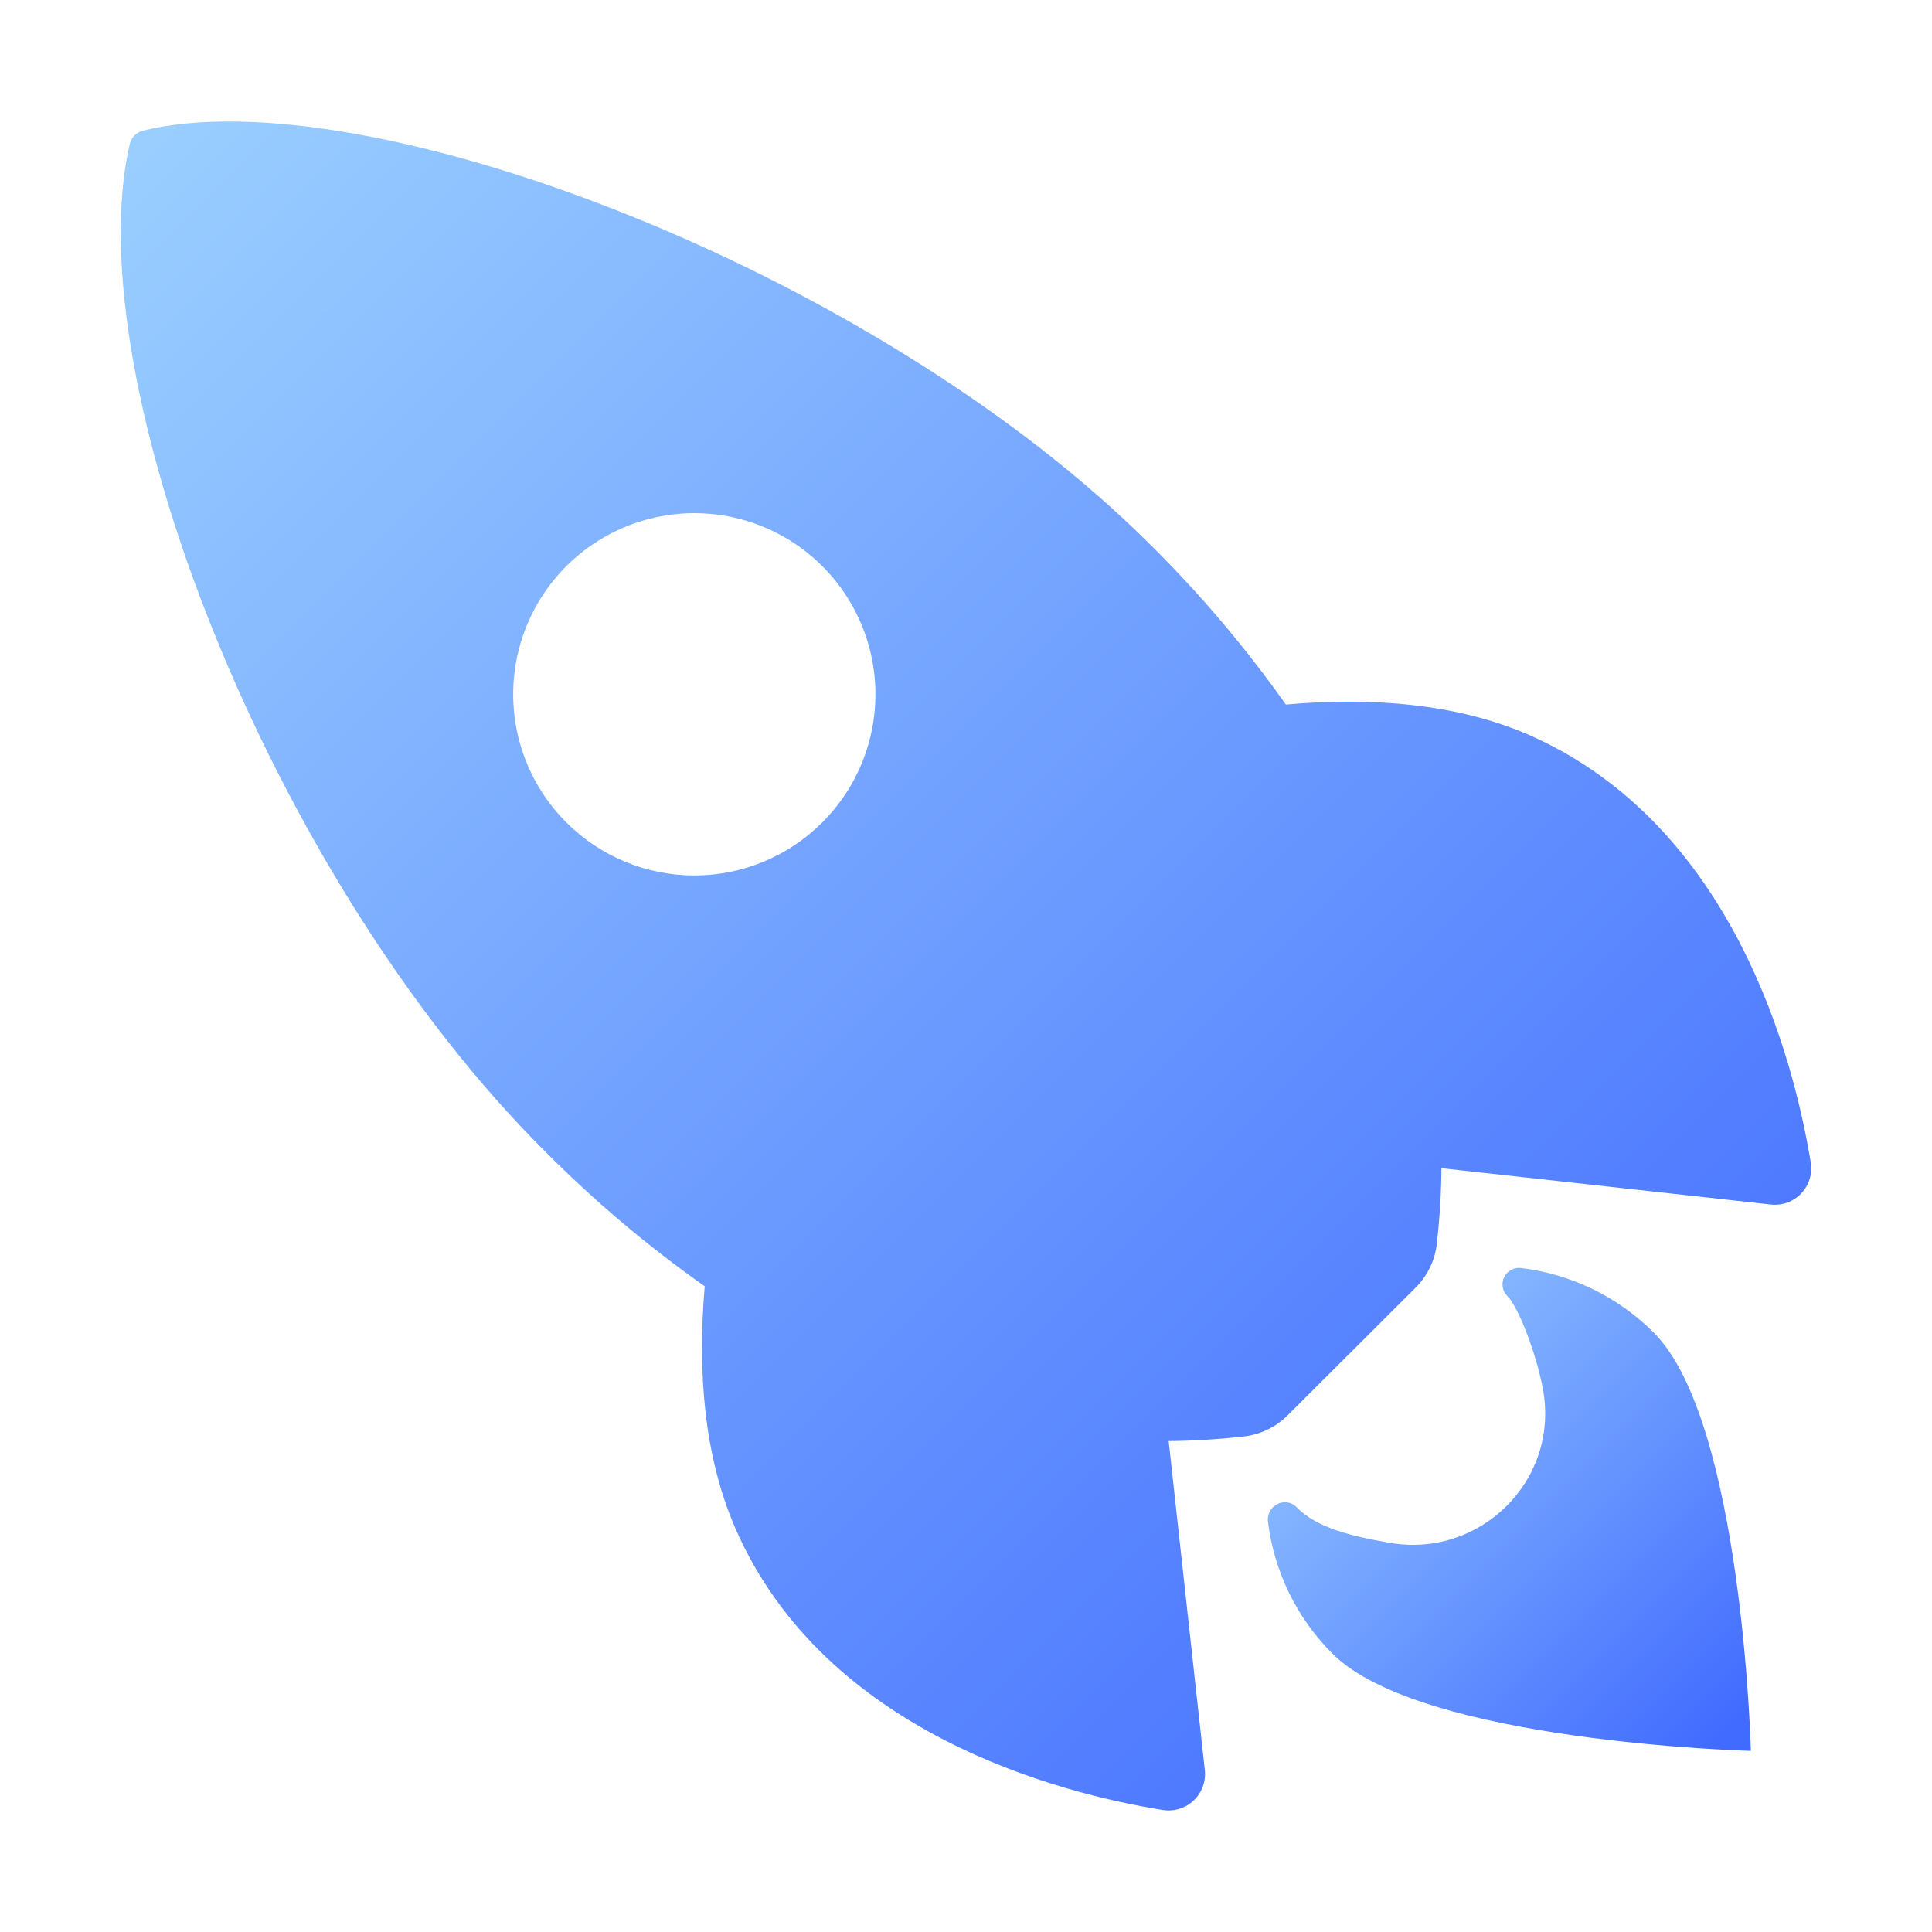
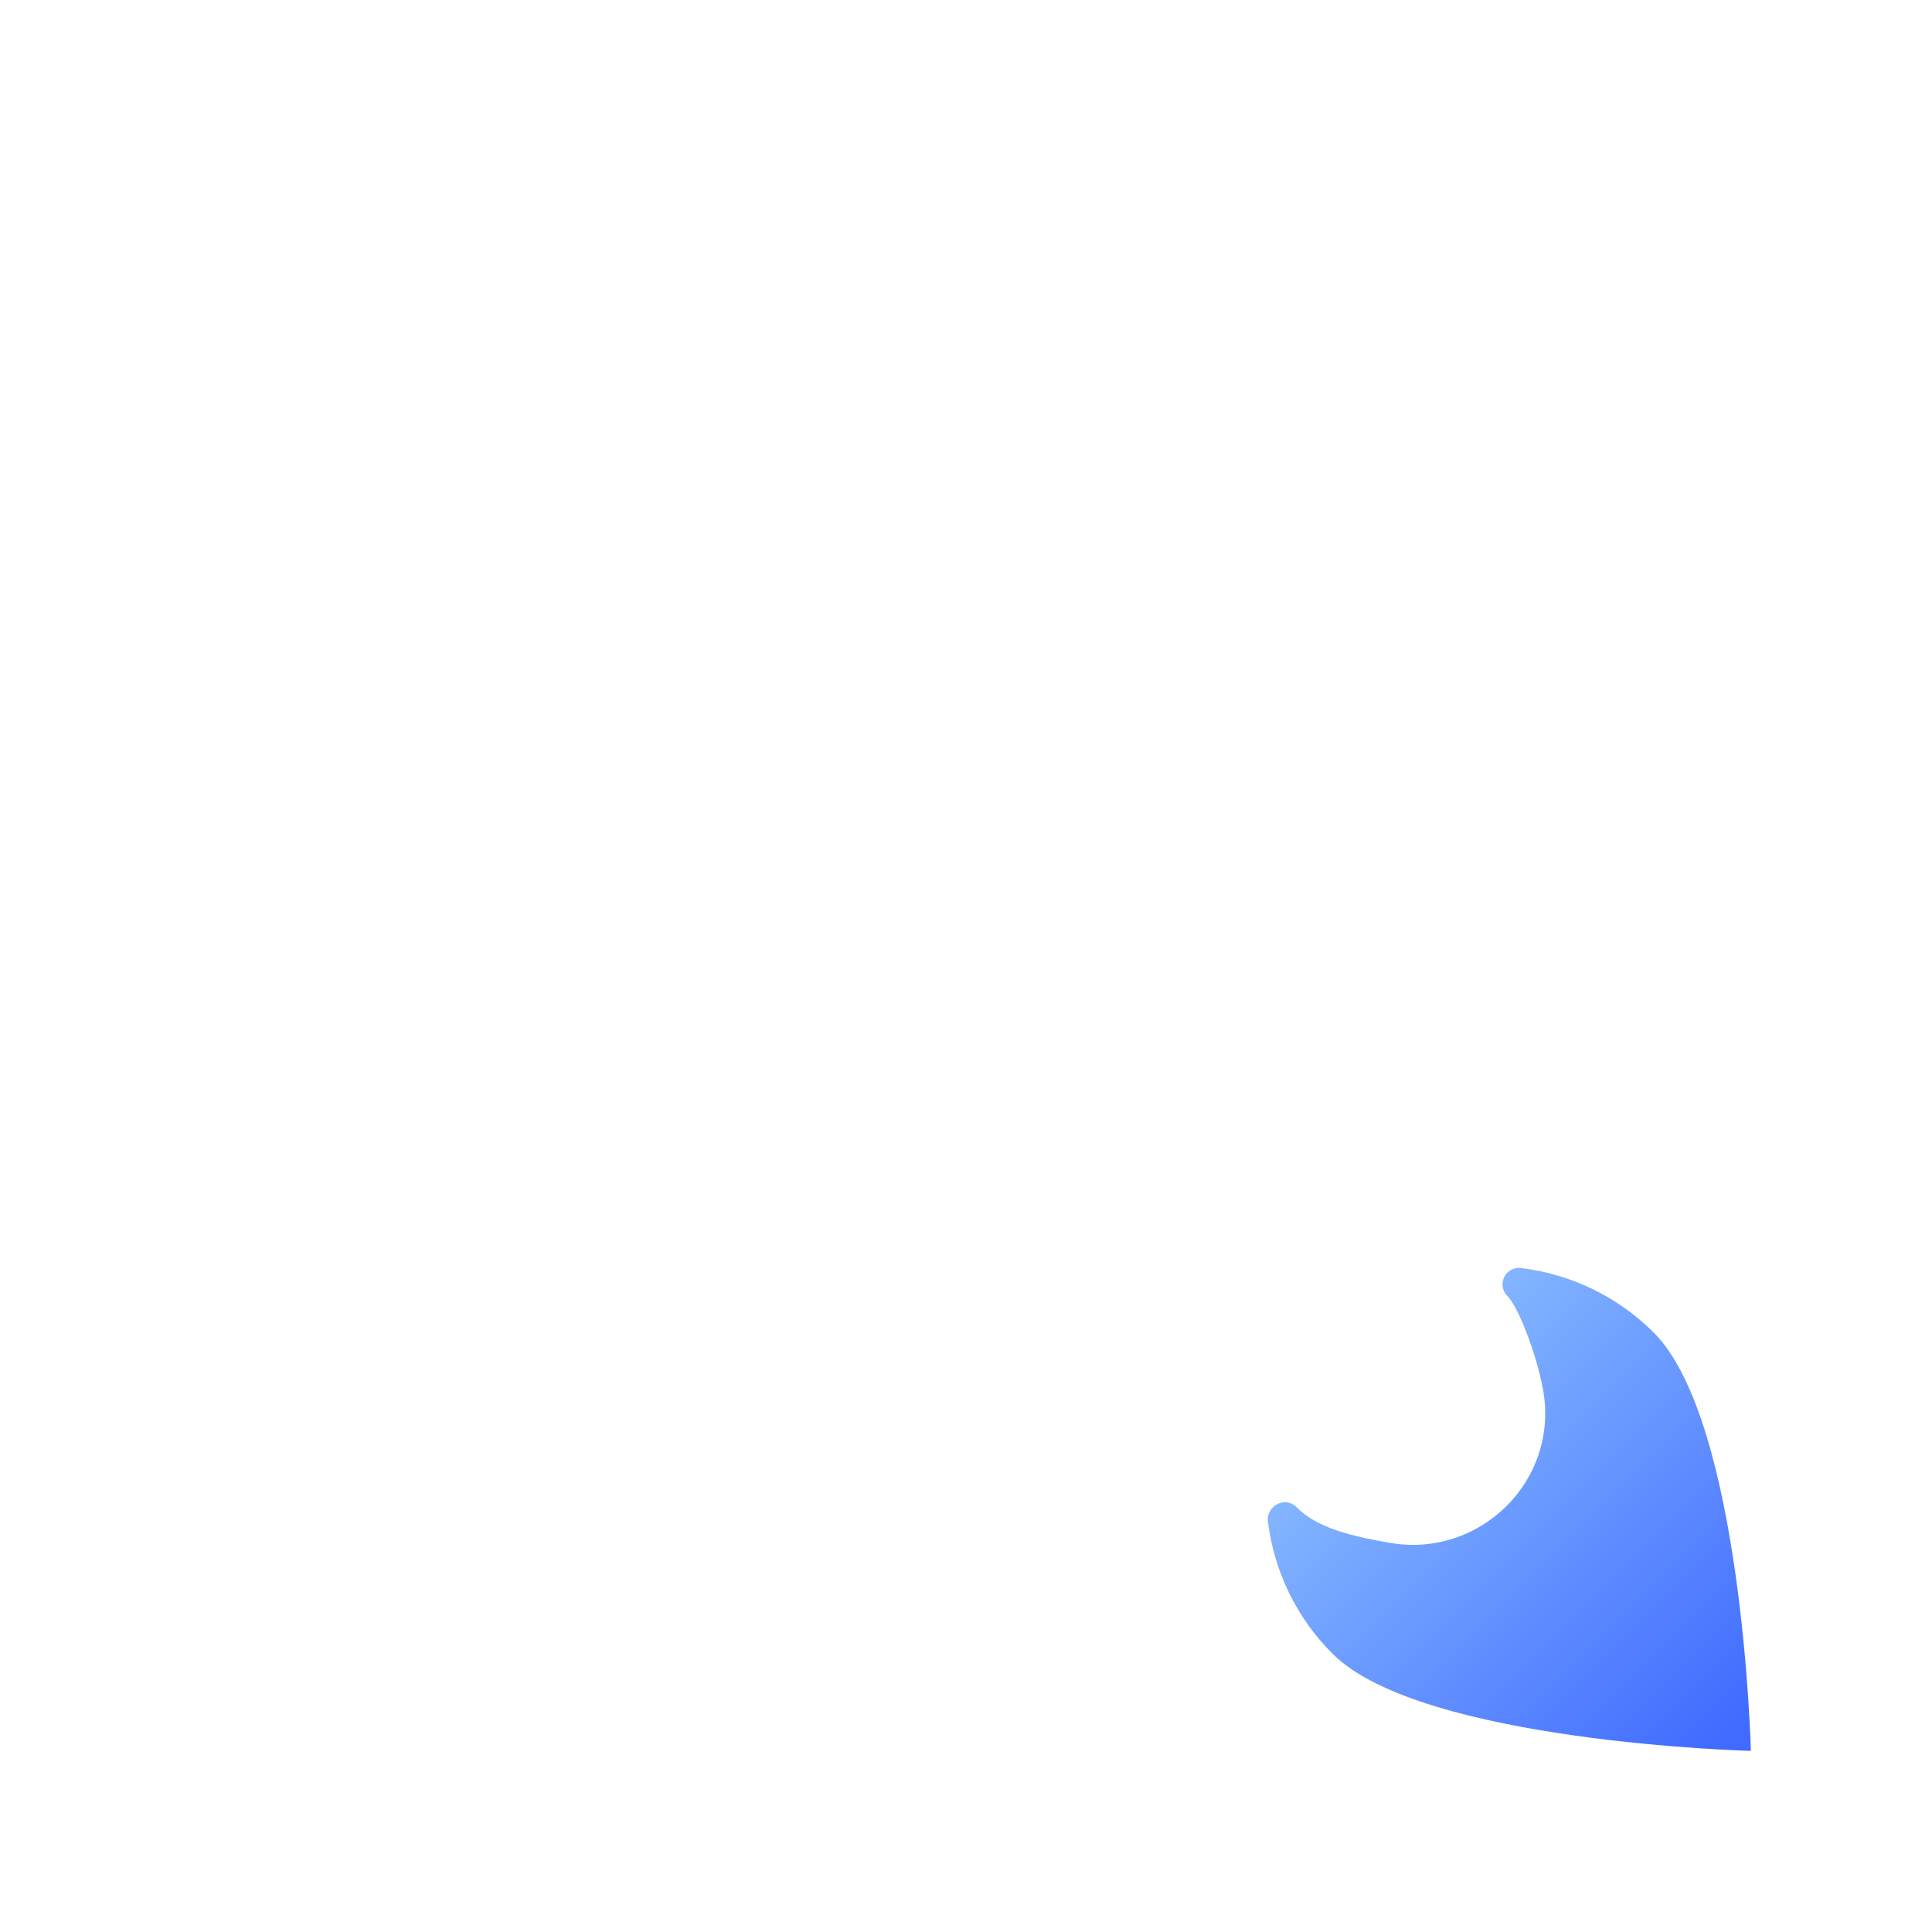
<svg xmlns="http://www.w3.org/2000/svg" width="264" height="264" viewBox="0 0 264 264" fill="none">
  <g opacity="1">
-     <path d="M17.717 19.735C17.811 19.279 18.034 18.859 18.358 18.525C18.682 18.19 19.095 17.956 19.548 17.847C49.748 10.464 119.527 36.776 157.333 74.566C164.076 81.255 170.223 88.518 175.705 96.274C187.363 95.243 199.021 96.104 208.957 100.435C236.992 112.774 245.154 144.97 247.428 158.819C247.557 159.577 247.508 160.355 247.286 161.091C247.064 161.827 246.673 162.502 246.146 163.061C245.619 163.621 244.969 164.051 244.247 164.317C243.526 164.583 242.753 164.678 241.988 164.594L196.969 159.629C196.937 163.023 196.732 166.413 196.355 169.787C196.129 172.129 195.089 174.318 193.416 175.974L175.983 193.366C174.326 195.037 172.137 196.076 169.796 196.305C166.441 196.68 163.07 196.885 159.695 196.919L164.634 241.881C164.717 242.646 164.621 243.418 164.354 244.139C164.088 244.86 163.658 245.51 163.099 246.037C162.539 246.564 161.865 246.954 161.13 247.177C160.394 247.4 159.617 247.449 158.859 247.321C145.035 245.104 112.783 236.942 100.516 208.907C96.185 198.971 95.298 187.369 96.298 175.768C88.524 170.286 81.241 164.137 74.534 157.391C36.61 119.658 10.447 51.435 17.717 19.735ZM112.37 112.377C115.833 108.916 118.192 104.506 119.149 99.705C120.105 94.903 119.616 89.926 117.743 85.403C115.87 80.879 112.698 77.013 108.627 74.293C104.557 71.572 99.771 70.12 94.875 70.12C89.98 70.12 85.194 71.572 81.123 74.293C77.053 77.013 73.881 80.879 72.008 85.403C70.135 89.926 69.646 94.903 70.602 99.705C71.558 104.506 73.917 108.916 77.38 112.377C79.677 114.677 82.404 116.501 85.406 117.746C88.408 118.99 91.626 119.631 94.875 119.631C98.125 119.631 101.343 118.99 104.345 117.746C107.347 116.501 110.074 114.677 112.37 112.377Z" fill="url(#paint0_linear_6001_34879)" />
    <path d="M177.169 205.956C179.994 208.787 184.527 209.89 189.982 210.834C202.238 212.922 213.061 202.331 210.86 189.941C210.019 185.243 207.534 178.659 205.987 177.112C205.649 176.78 205.424 176.351 205.344 175.884C205.264 175.417 205.333 174.937 205.541 174.512C205.75 174.087 206.087 173.738 206.505 173.515C206.922 173.292 207.4 173.207 207.869 173.271C214.723 174.109 221.099 177.217 225.983 182.098C238.105 194.231 239.25 239.25 239.25 239.25C239.25 239.25 194.205 238.105 182.083 225.973C177.186 221.093 174.075 214.707 173.25 207.843C173.059 205.688 175.684 204.404 177.169 205.956Z" fill="url(#paint1_linear_6001_34879)" />
  </g>
  <defs>
    <linearGradient id="paint0_linear_6001_34879" x1="237.6" y1="237.6" x2="17.601" y2="17.6" gradientUnits="userSpaceOnUse">
      <stop stop-color="#416BFF" />
      <stop offset="1" stop-color="#9ACFFF" />
    </linearGradient>
    <linearGradient id="paint1_linear_6001_34879" x1="236.422" y1="236.45" x2="173.507" y2="173.583" gradientUnits="userSpaceOnUse">
      <stop stop-color="#416BFF" />
      <stop offset="1" stop-color="#9ACFFF" />
    </linearGradient>
  </defs>
</svg>